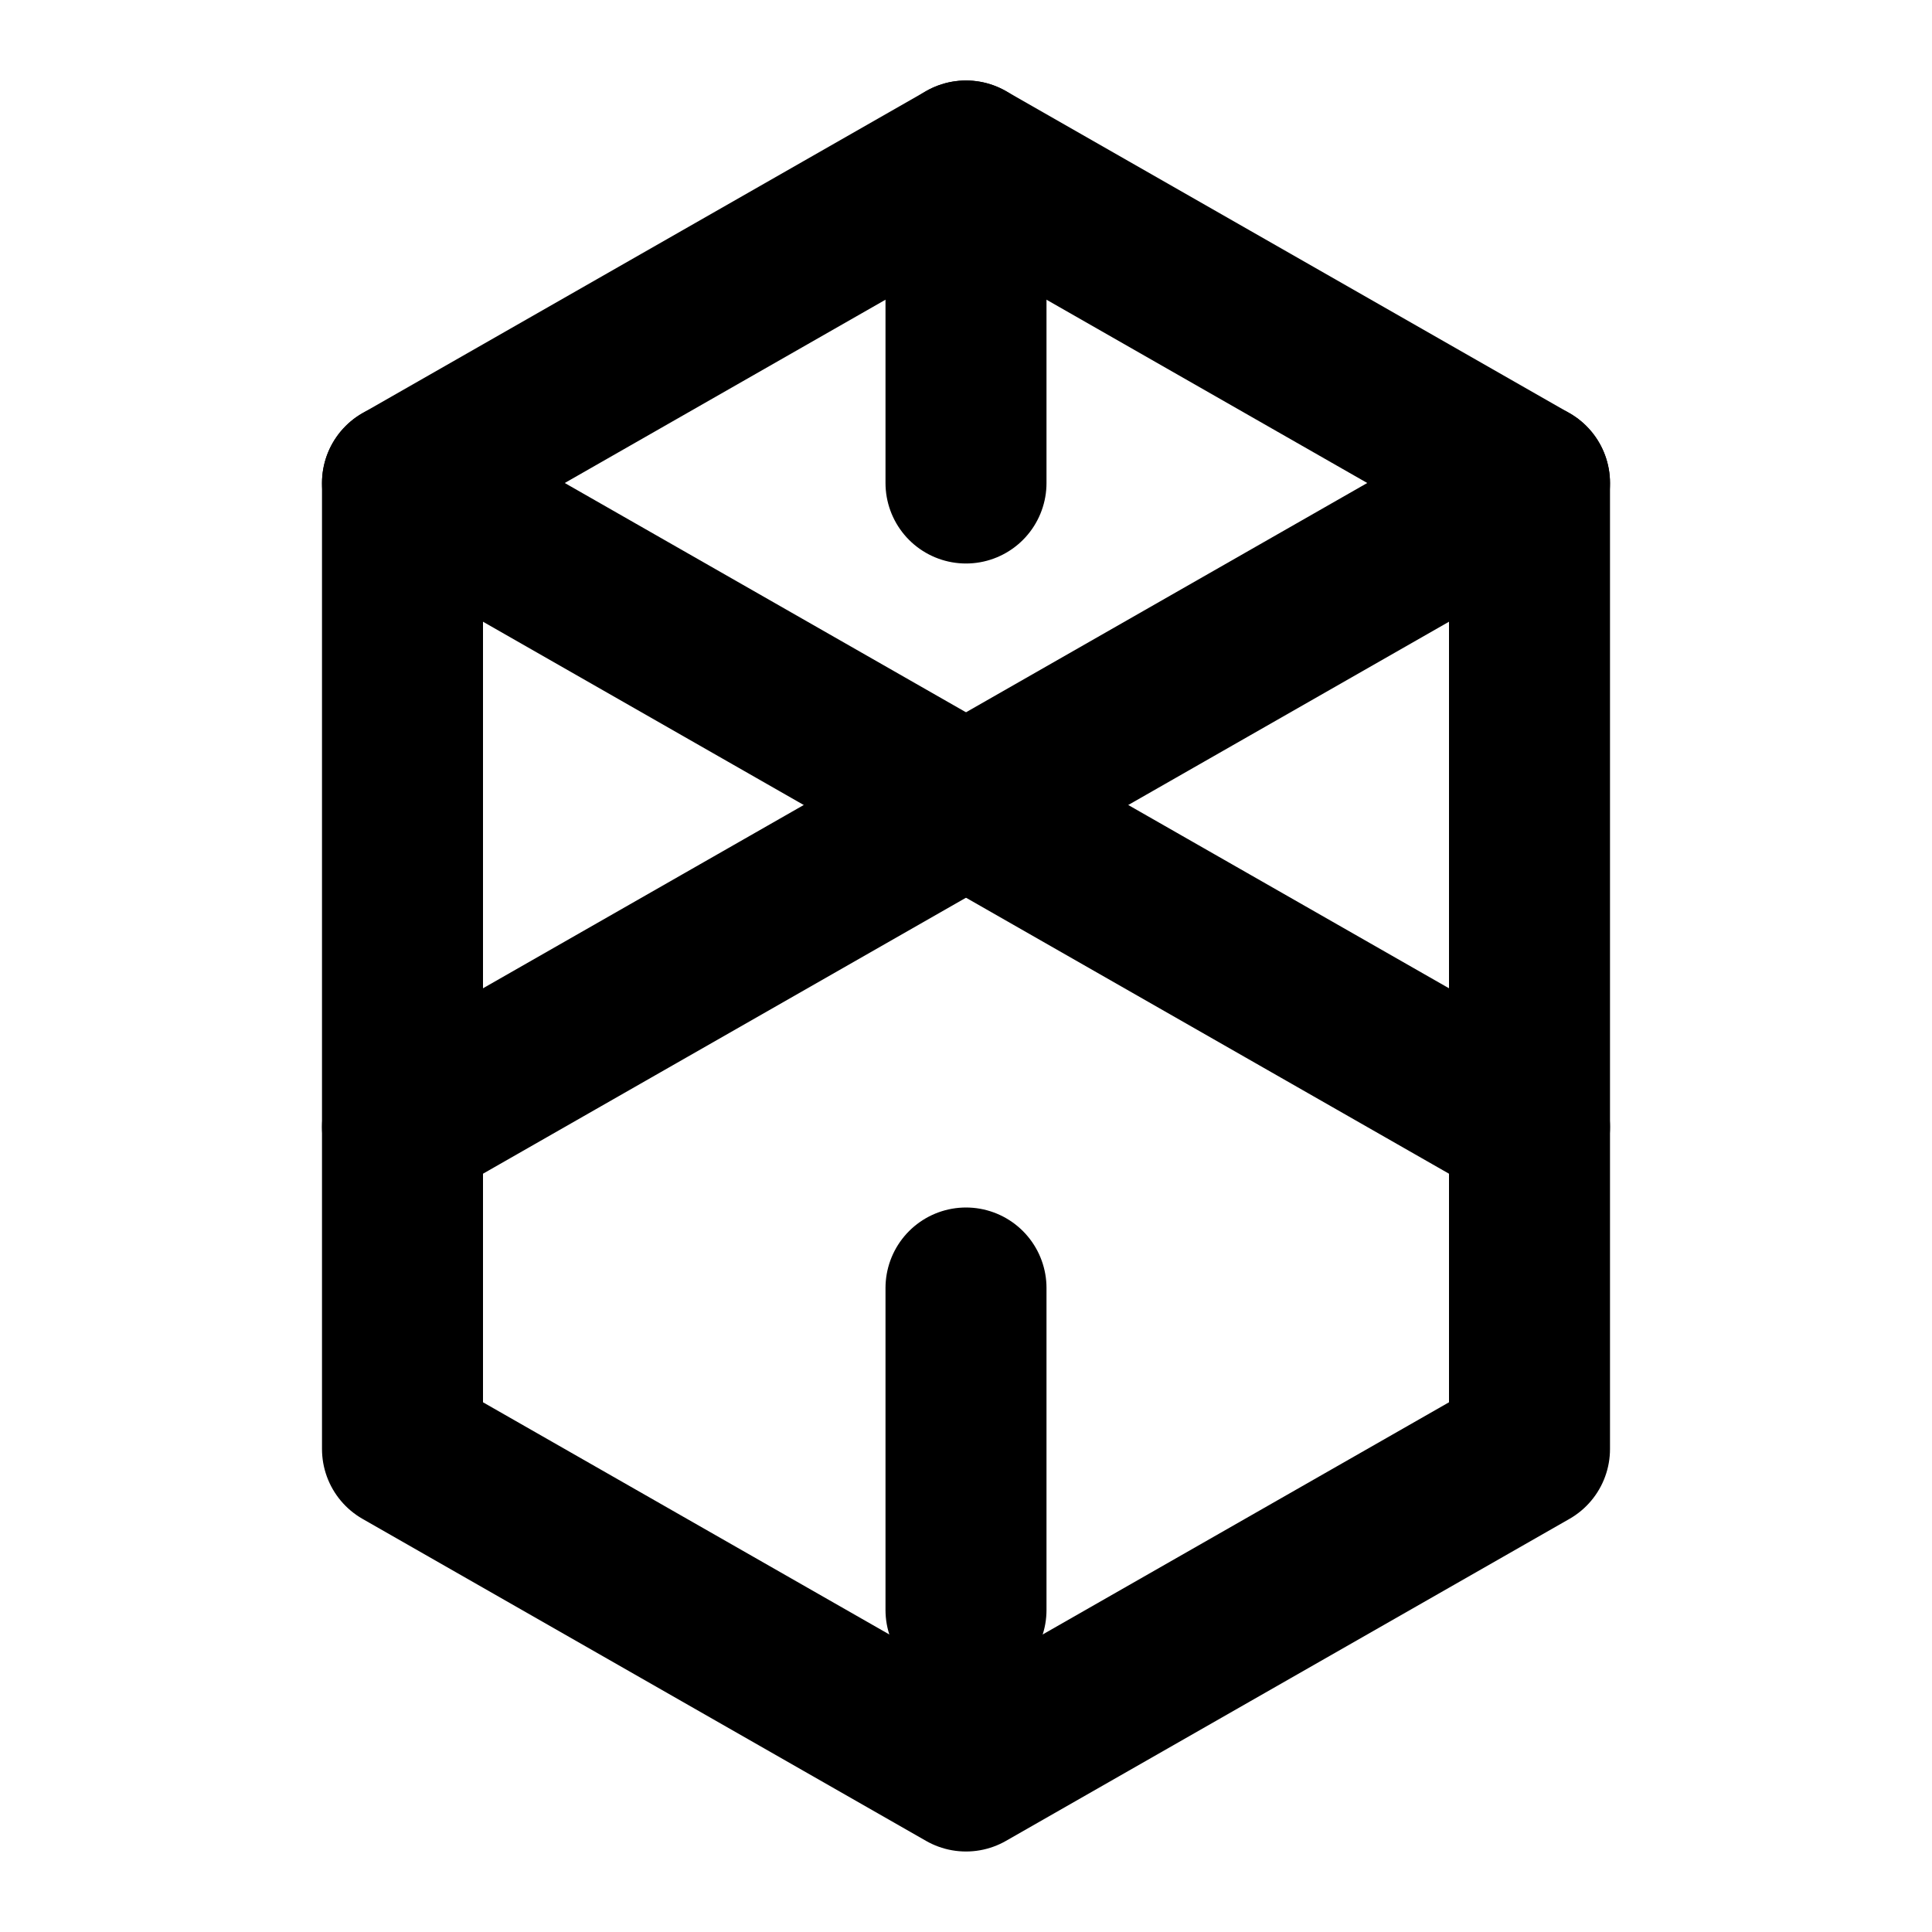
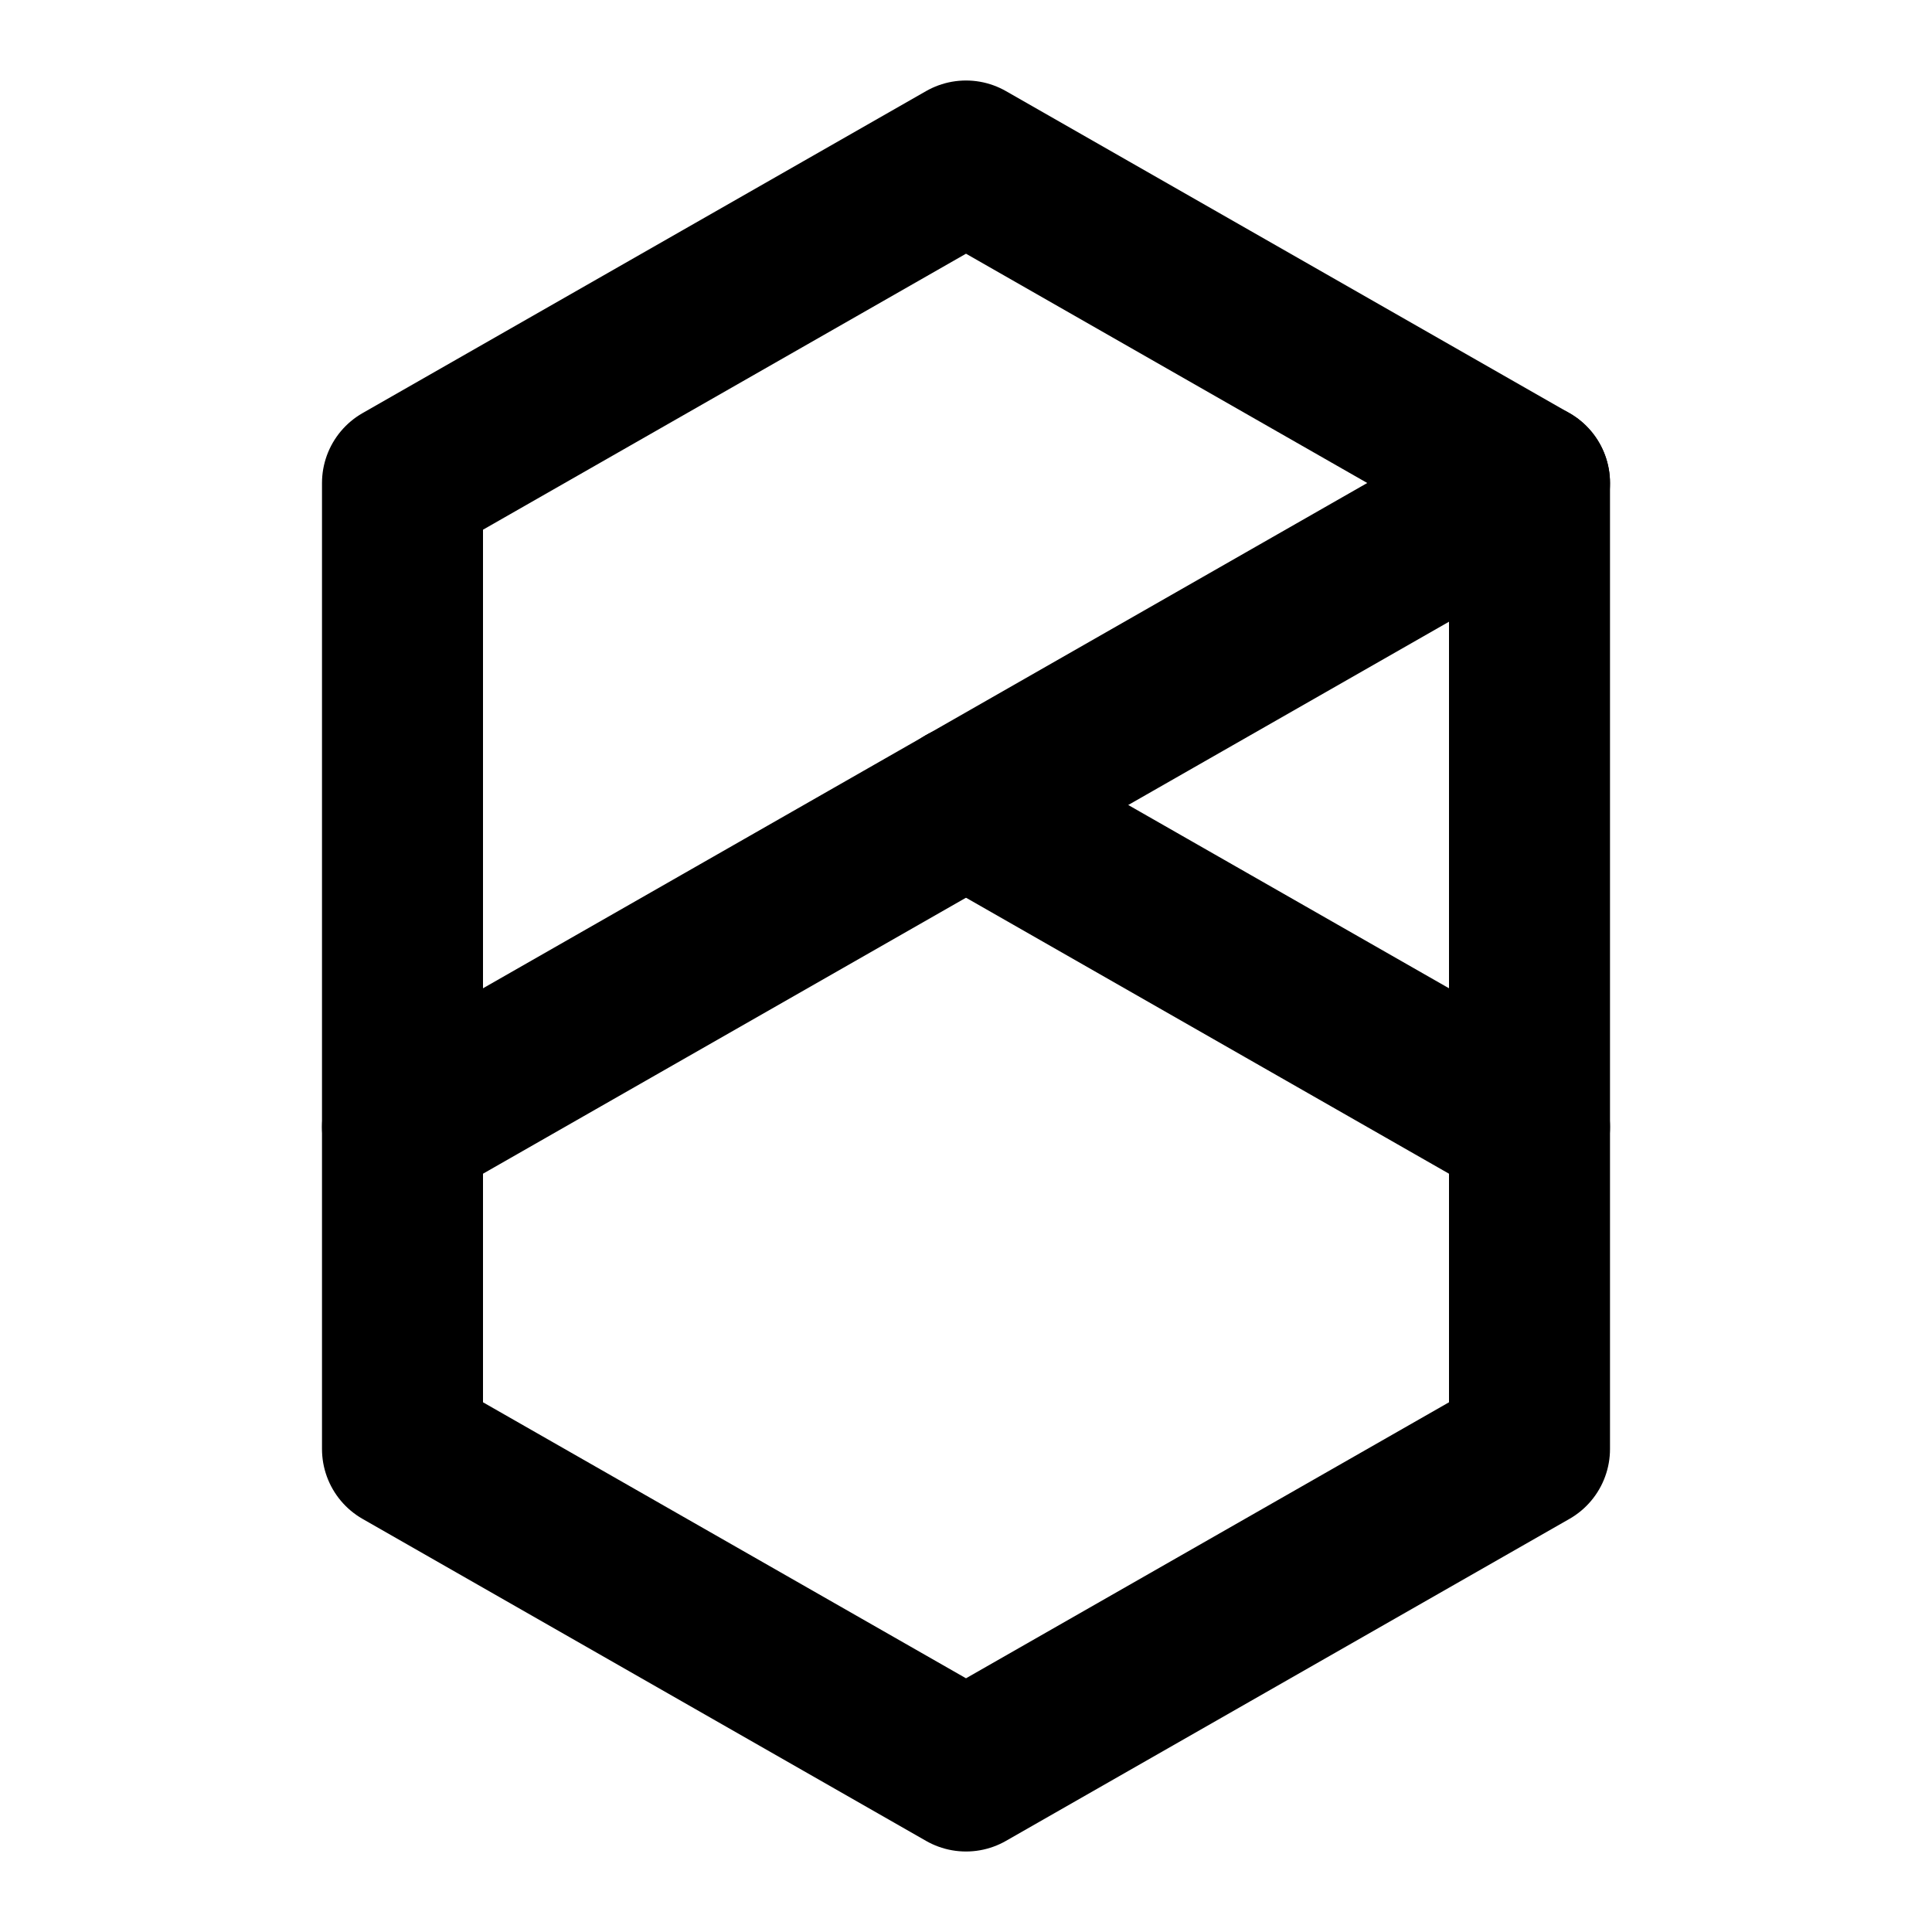
<svg xmlns="http://www.w3.org/2000/svg" width="40" height="40" viewBox="0 0 24 24" fill="none" stroke="#000000" stroke-width="2" stroke-linecap="round" stroke-linejoin="round">
-   <path d="M12 2l7 4v12l-7 4-7-4V6l7-4z" />
-   <path d="M12 2v4" />
-   <path d="M12 16v4" />
-   <path d="M5 6l7 4" />
+   <path d="M12 2l7 4v12l-7 4-7-4V6z" />
  <path d="M19 6l-7 4" />
  <path d="M5 14l7-4" />
  <path d="M19 14l-7-4" />
</svg>